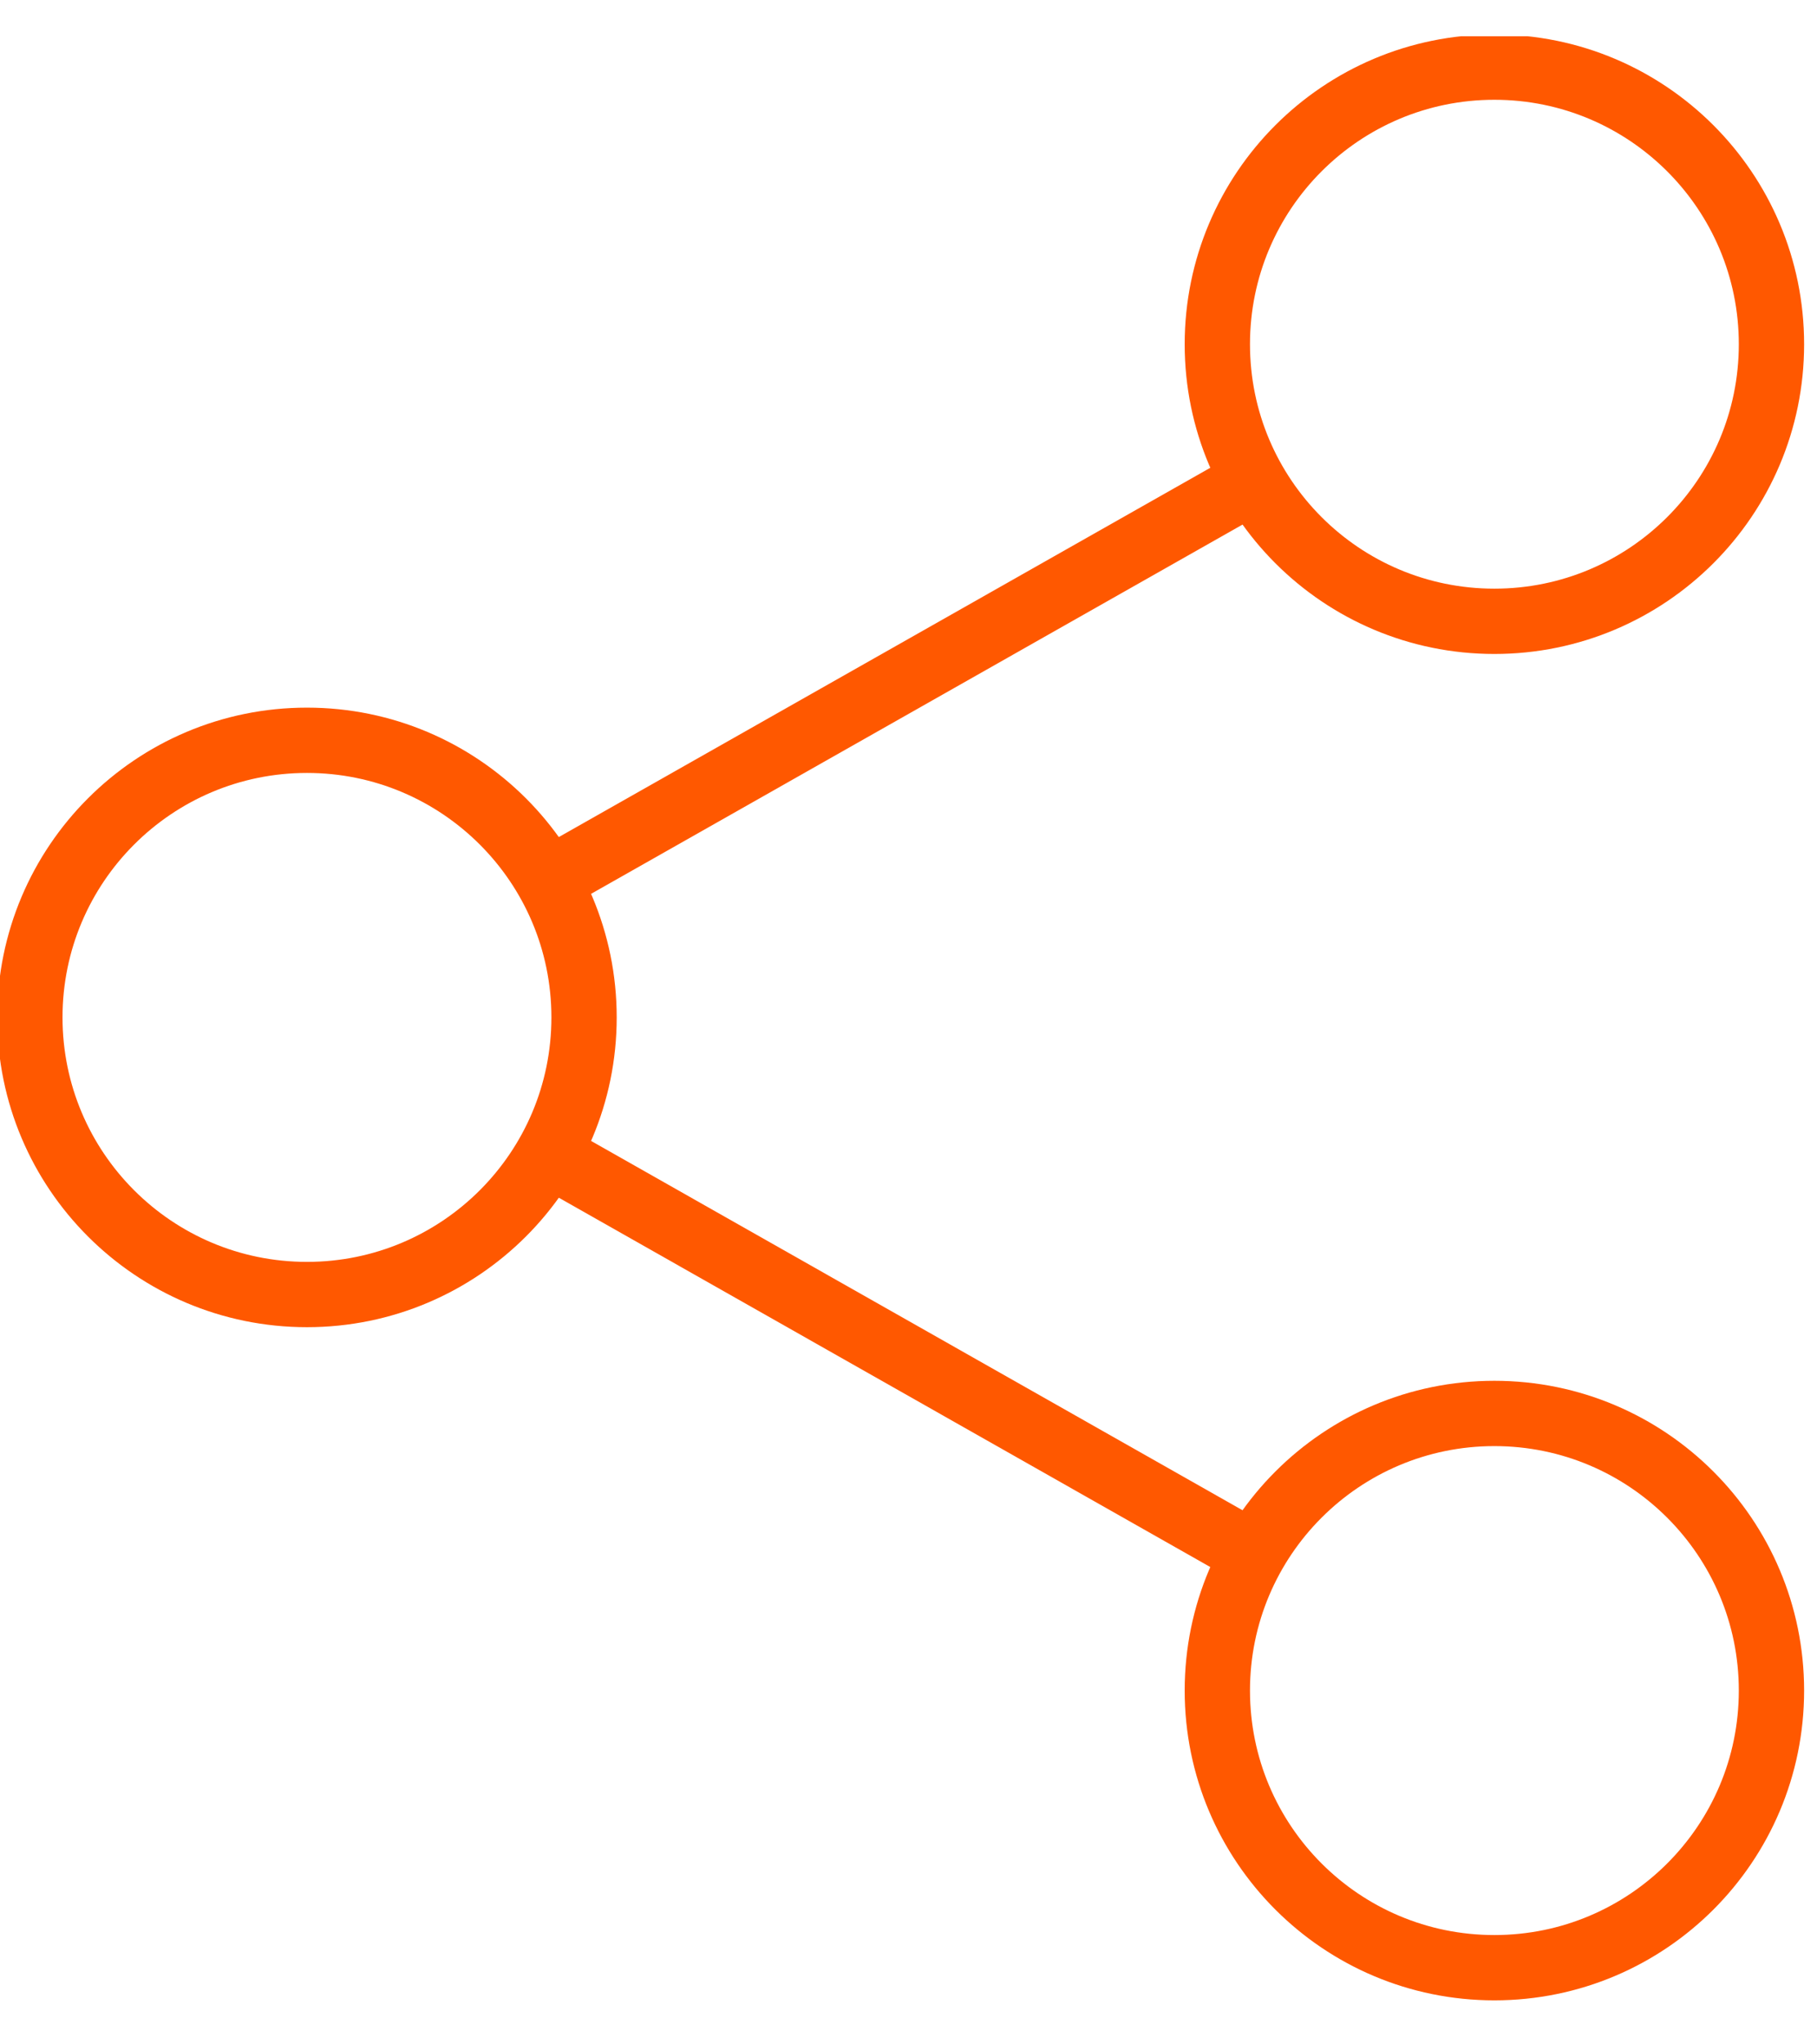
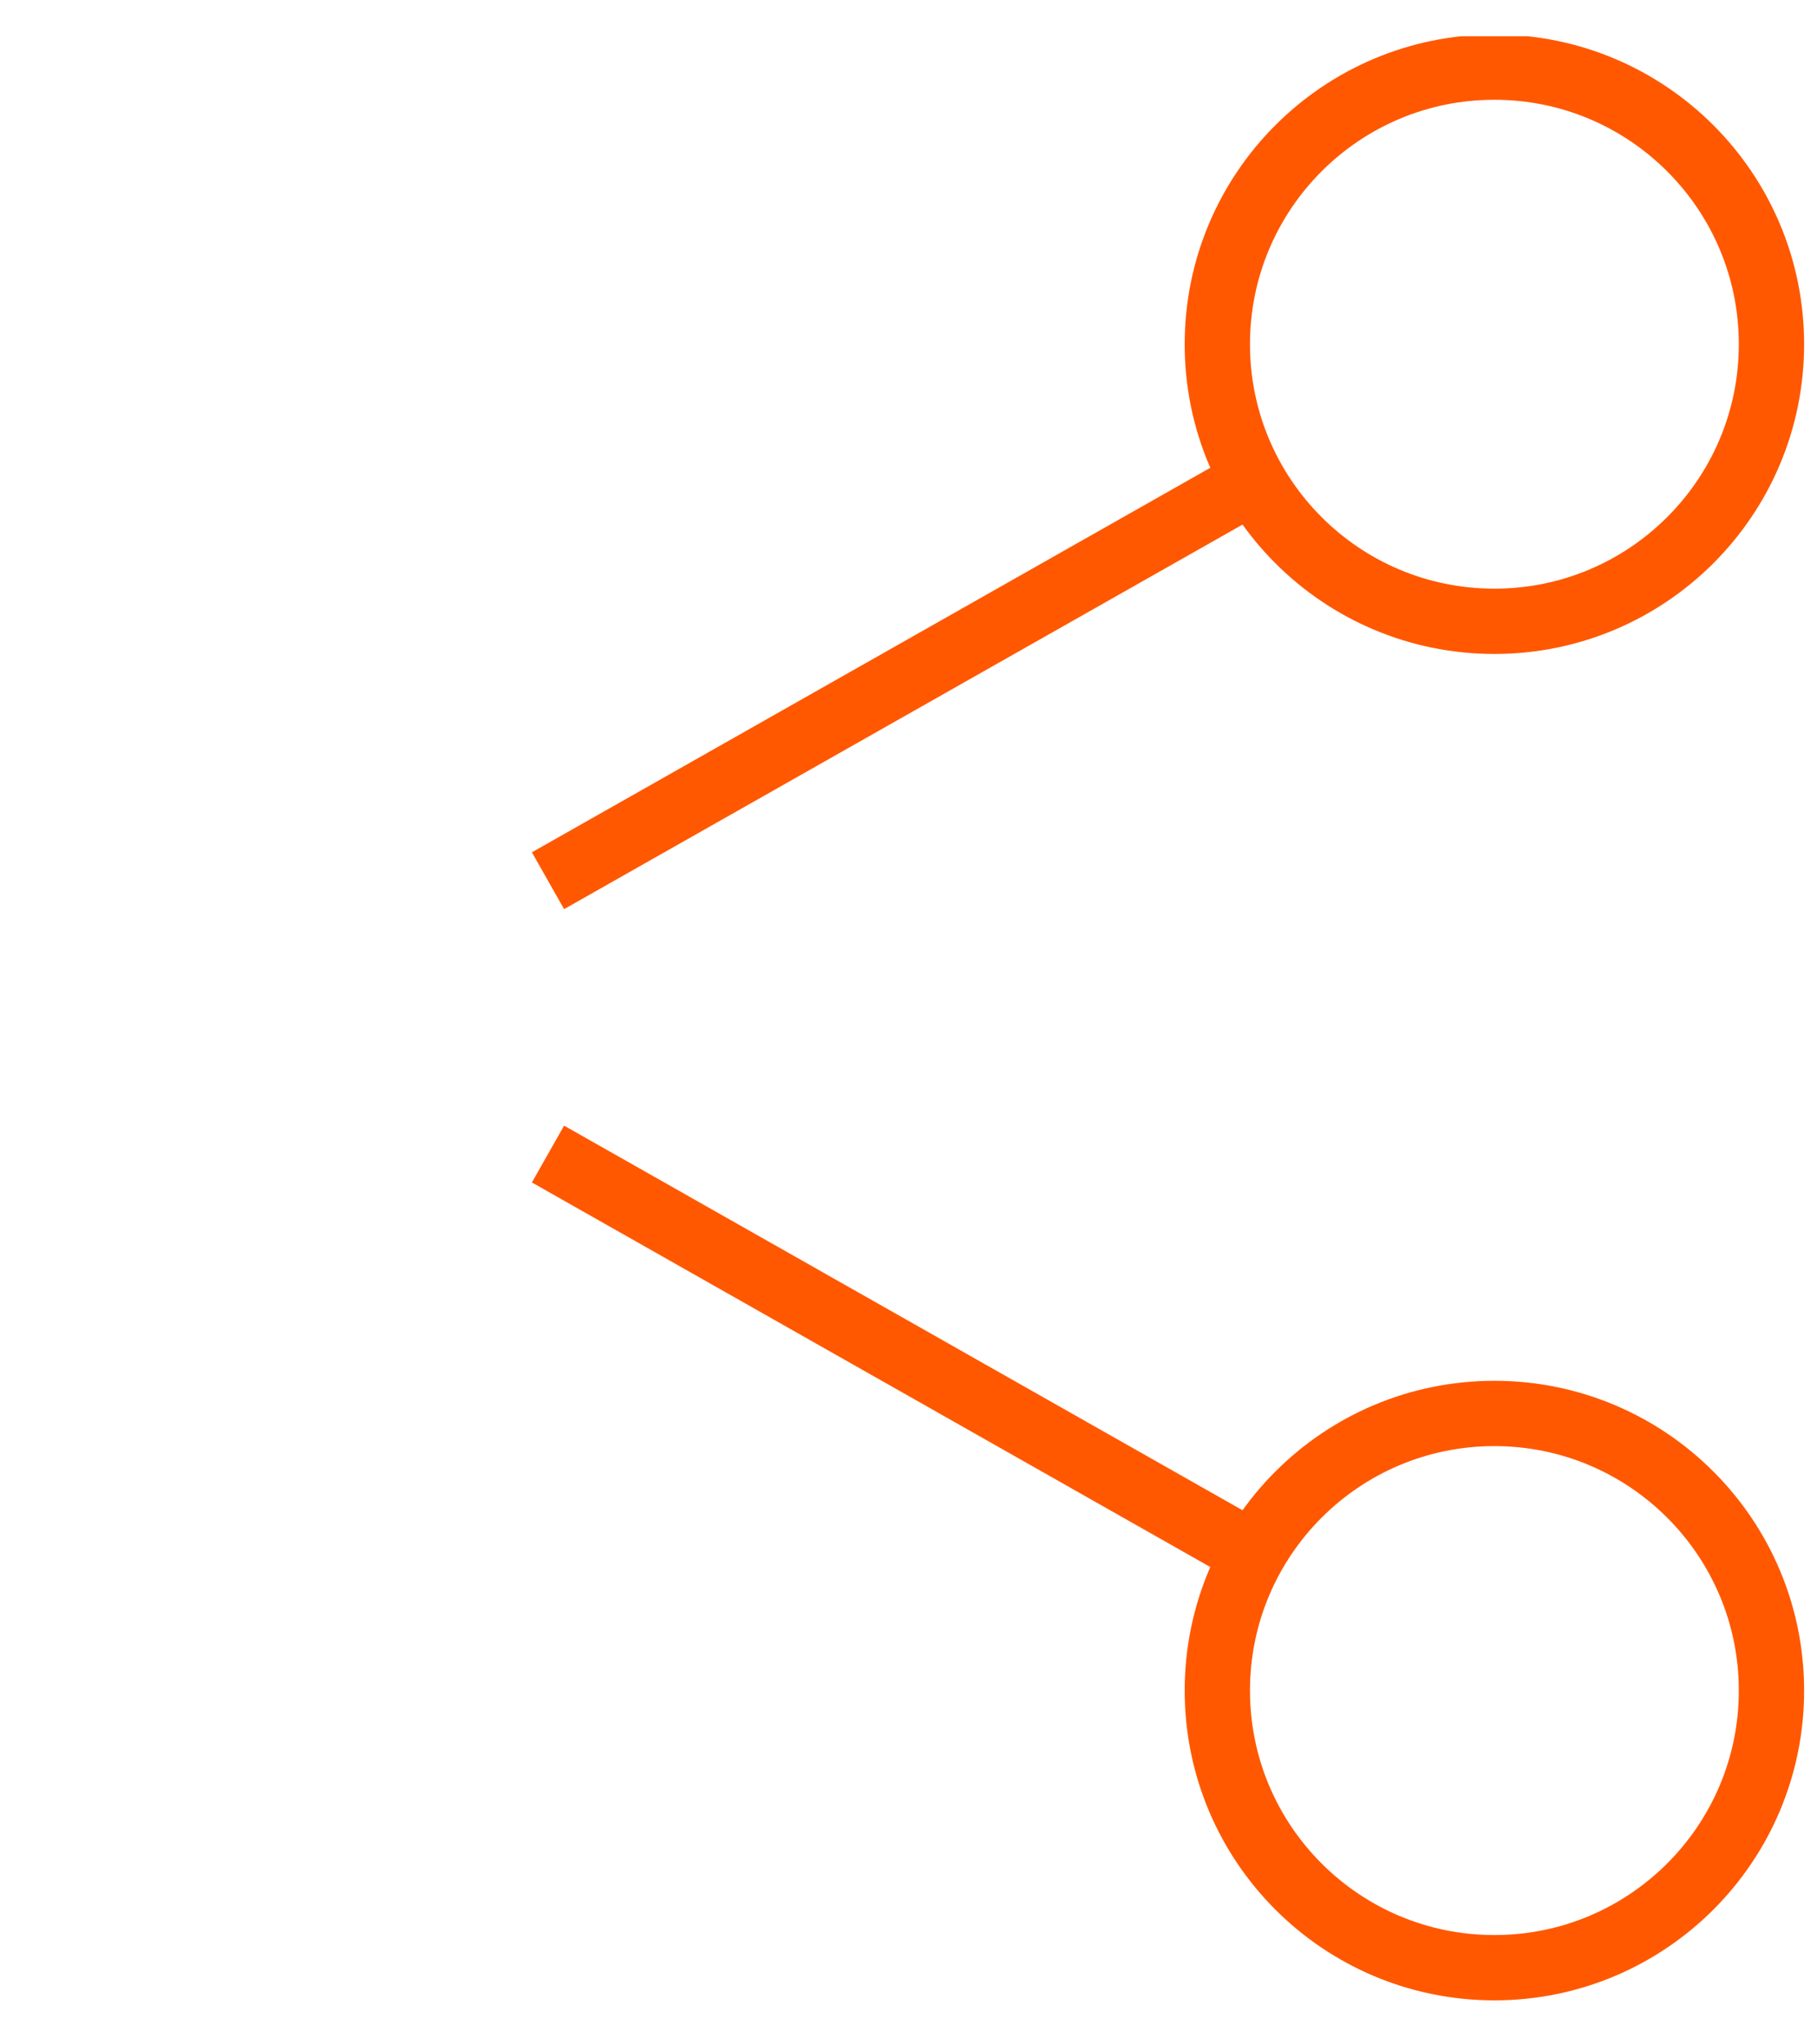
<svg xmlns="http://www.w3.org/2000/svg" width="32" height="36" viewBox="0 0 32 36" fill="none">
  <g clip-path="url(#clip0_844_28720)">
-     <path d="M5.406 22.796C8.101 22.796 10.286 20.611 10.286 17.916C10.286 15.221 8.101 13.036 5.406 13.036C2.711 13.036 0.526 15.221 0.526 17.916C0.526 20.611 2.711 22.796 5.406 22.796Z" stroke="#FF5800" stroke-width="1.15" stroke-miterlimit="10" />
    <path d="M26.318 10.941C29.013 10.941 31.198 8.757 31.198 6.062C31.198 3.367 29.013 1.182 26.318 1.182C23.623 1.182 21.439 3.367 21.439 6.062C21.439 8.757 23.623 10.941 26.318 10.941Z" stroke="#FF5800" stroke-width="1.15" stroke-miterlimit="10" />
    <path d="M26.318 34.65C29.013 34.65 31.198 32.465 31.198 29.77C31.198 27.075 29.013 24.89 26.318 24.89C23.623 24.89 21.439 27.075 21.439 29.77C21.439 32.465 23.623 34.65 26.318 34.65Z" stroke="#FF5800" stroke-width="1.15" stroke-miterlimit="10" />
    <path d="M9.651 15.509L22.074 8.468" stroke="#FF5800" stroke-width="1.15" stroke-miterlimit="10" />
    <path d="M22.074 27.364L9.651 20.322" stroke="#FF5800" stroke-width="1.15" stroke-miterlimit="10" />
  </g>
  <defs>
    <clipPath id="clip0_844_28720">
      <rect width="32" height="34.723" fill="white" transform="translate(0 0.638)" />
    </clipPath>
  </defs>
</svg>